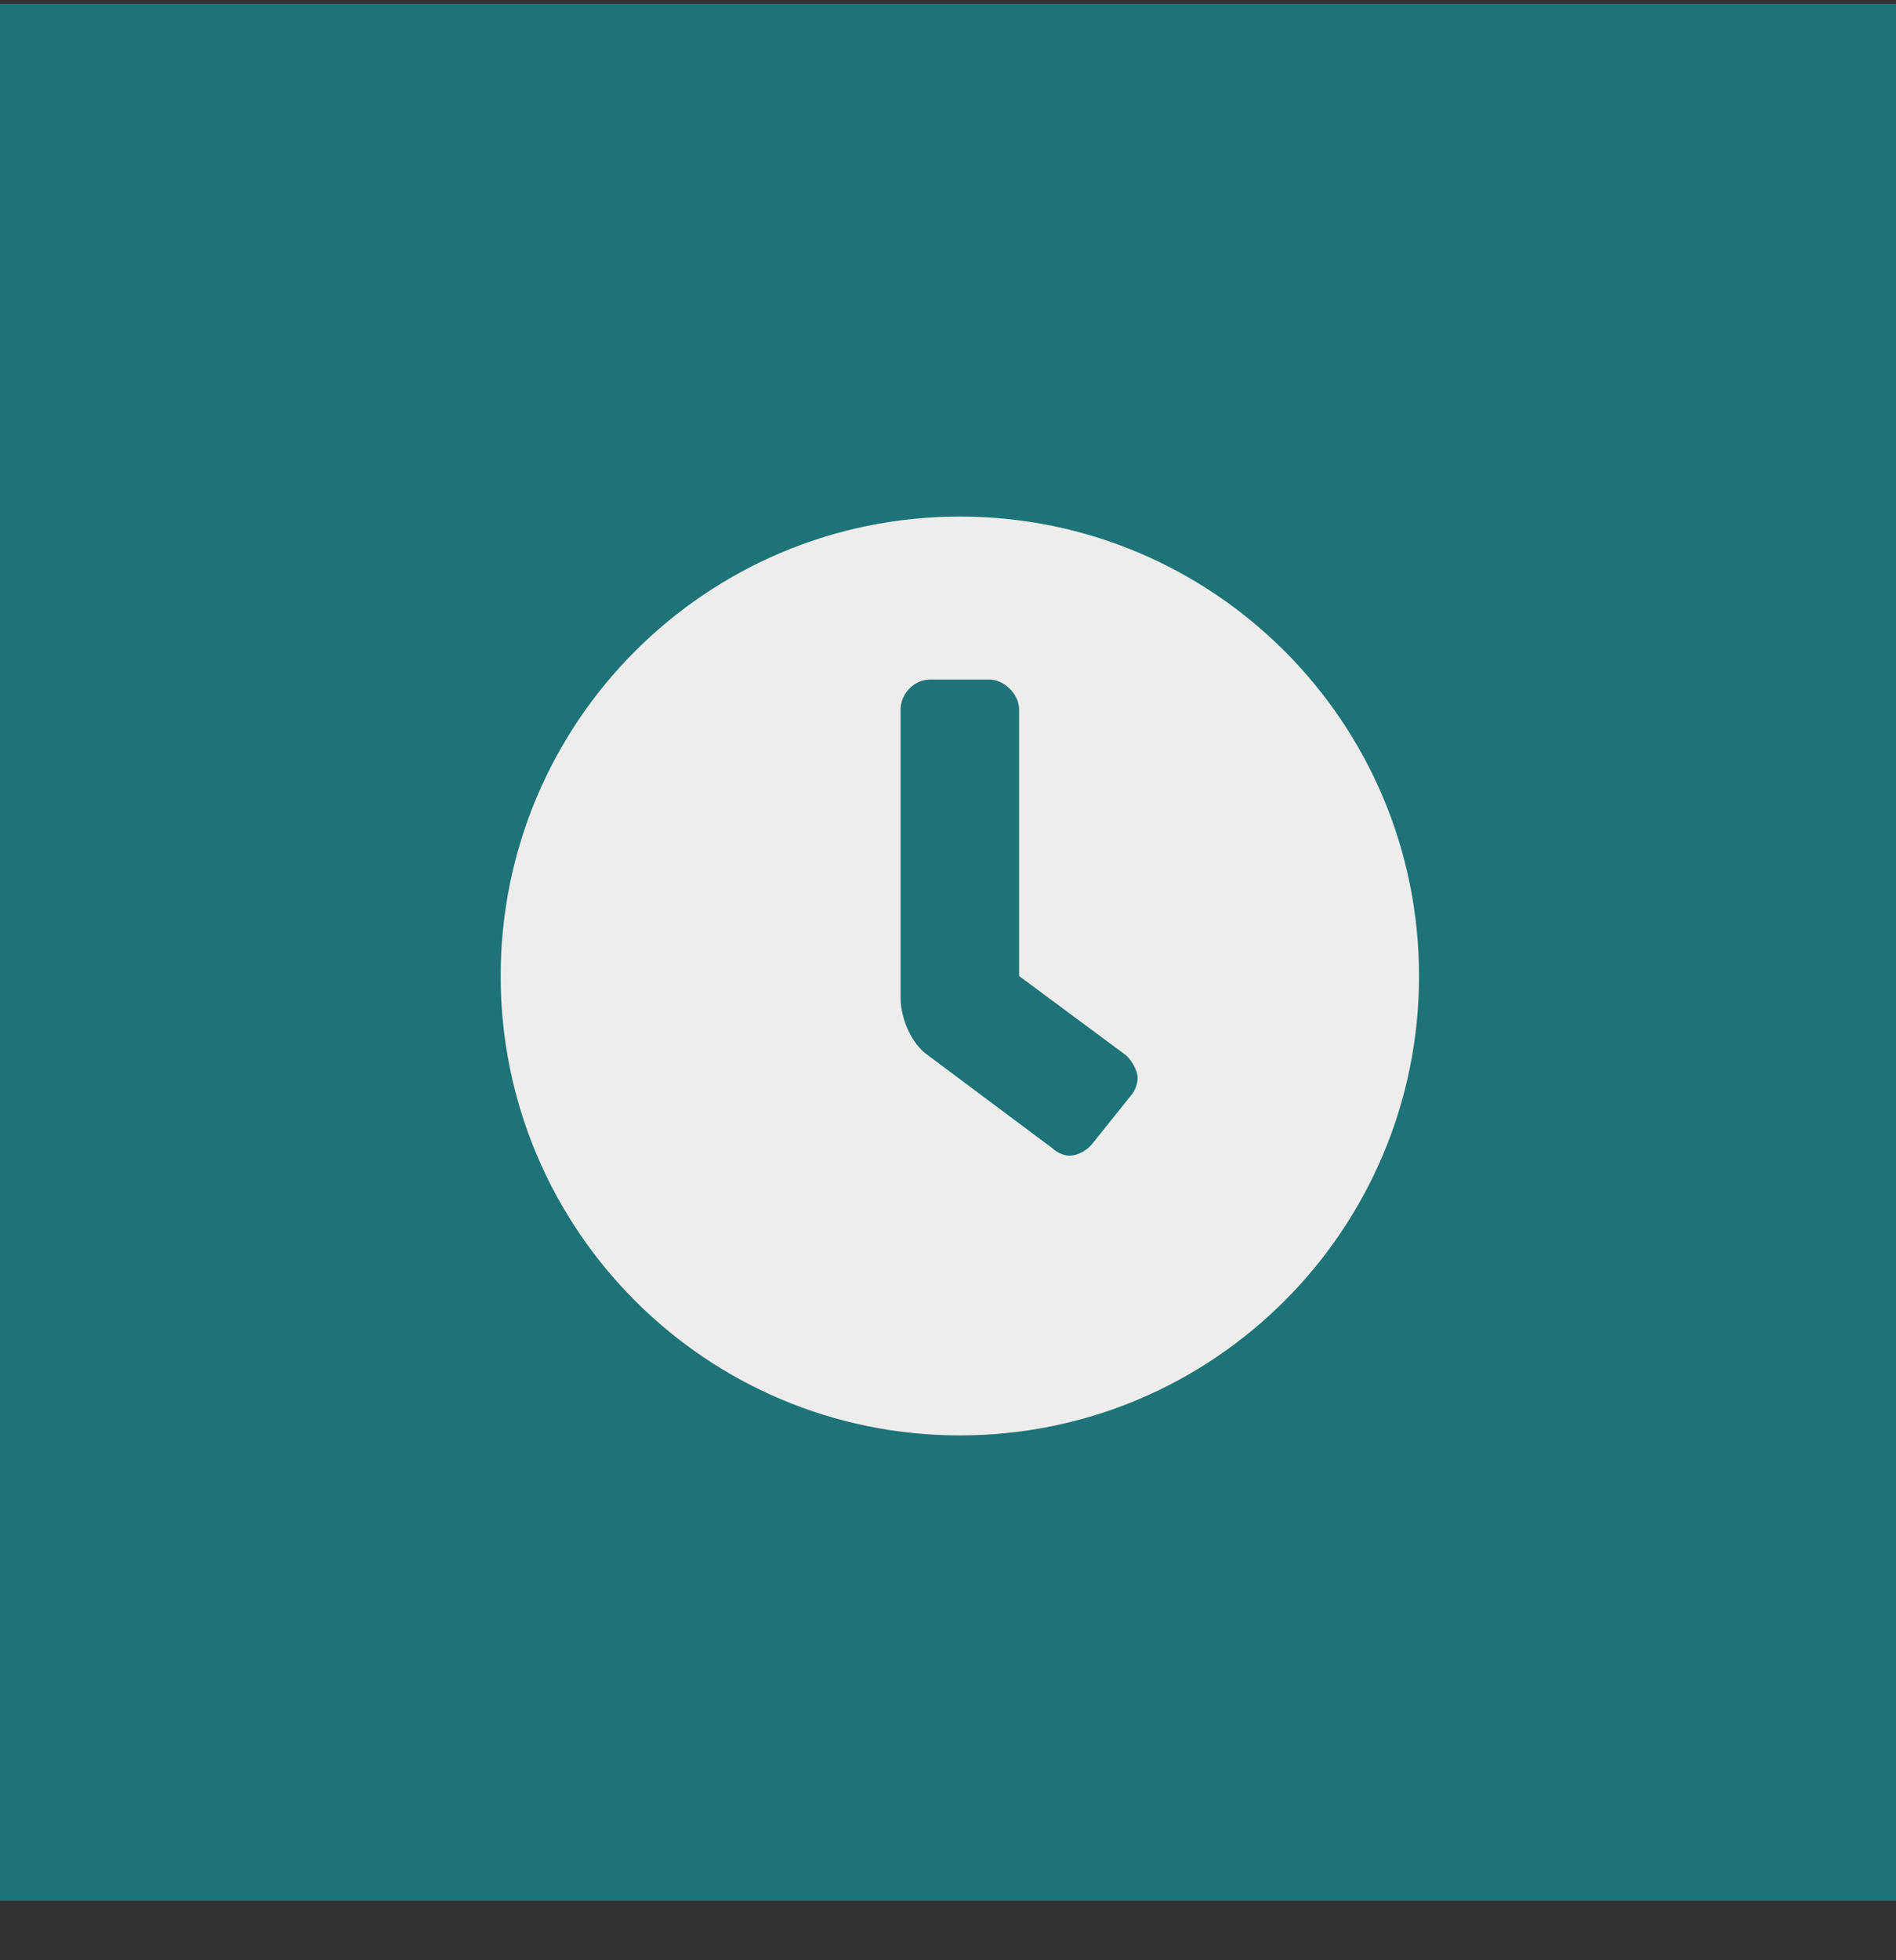
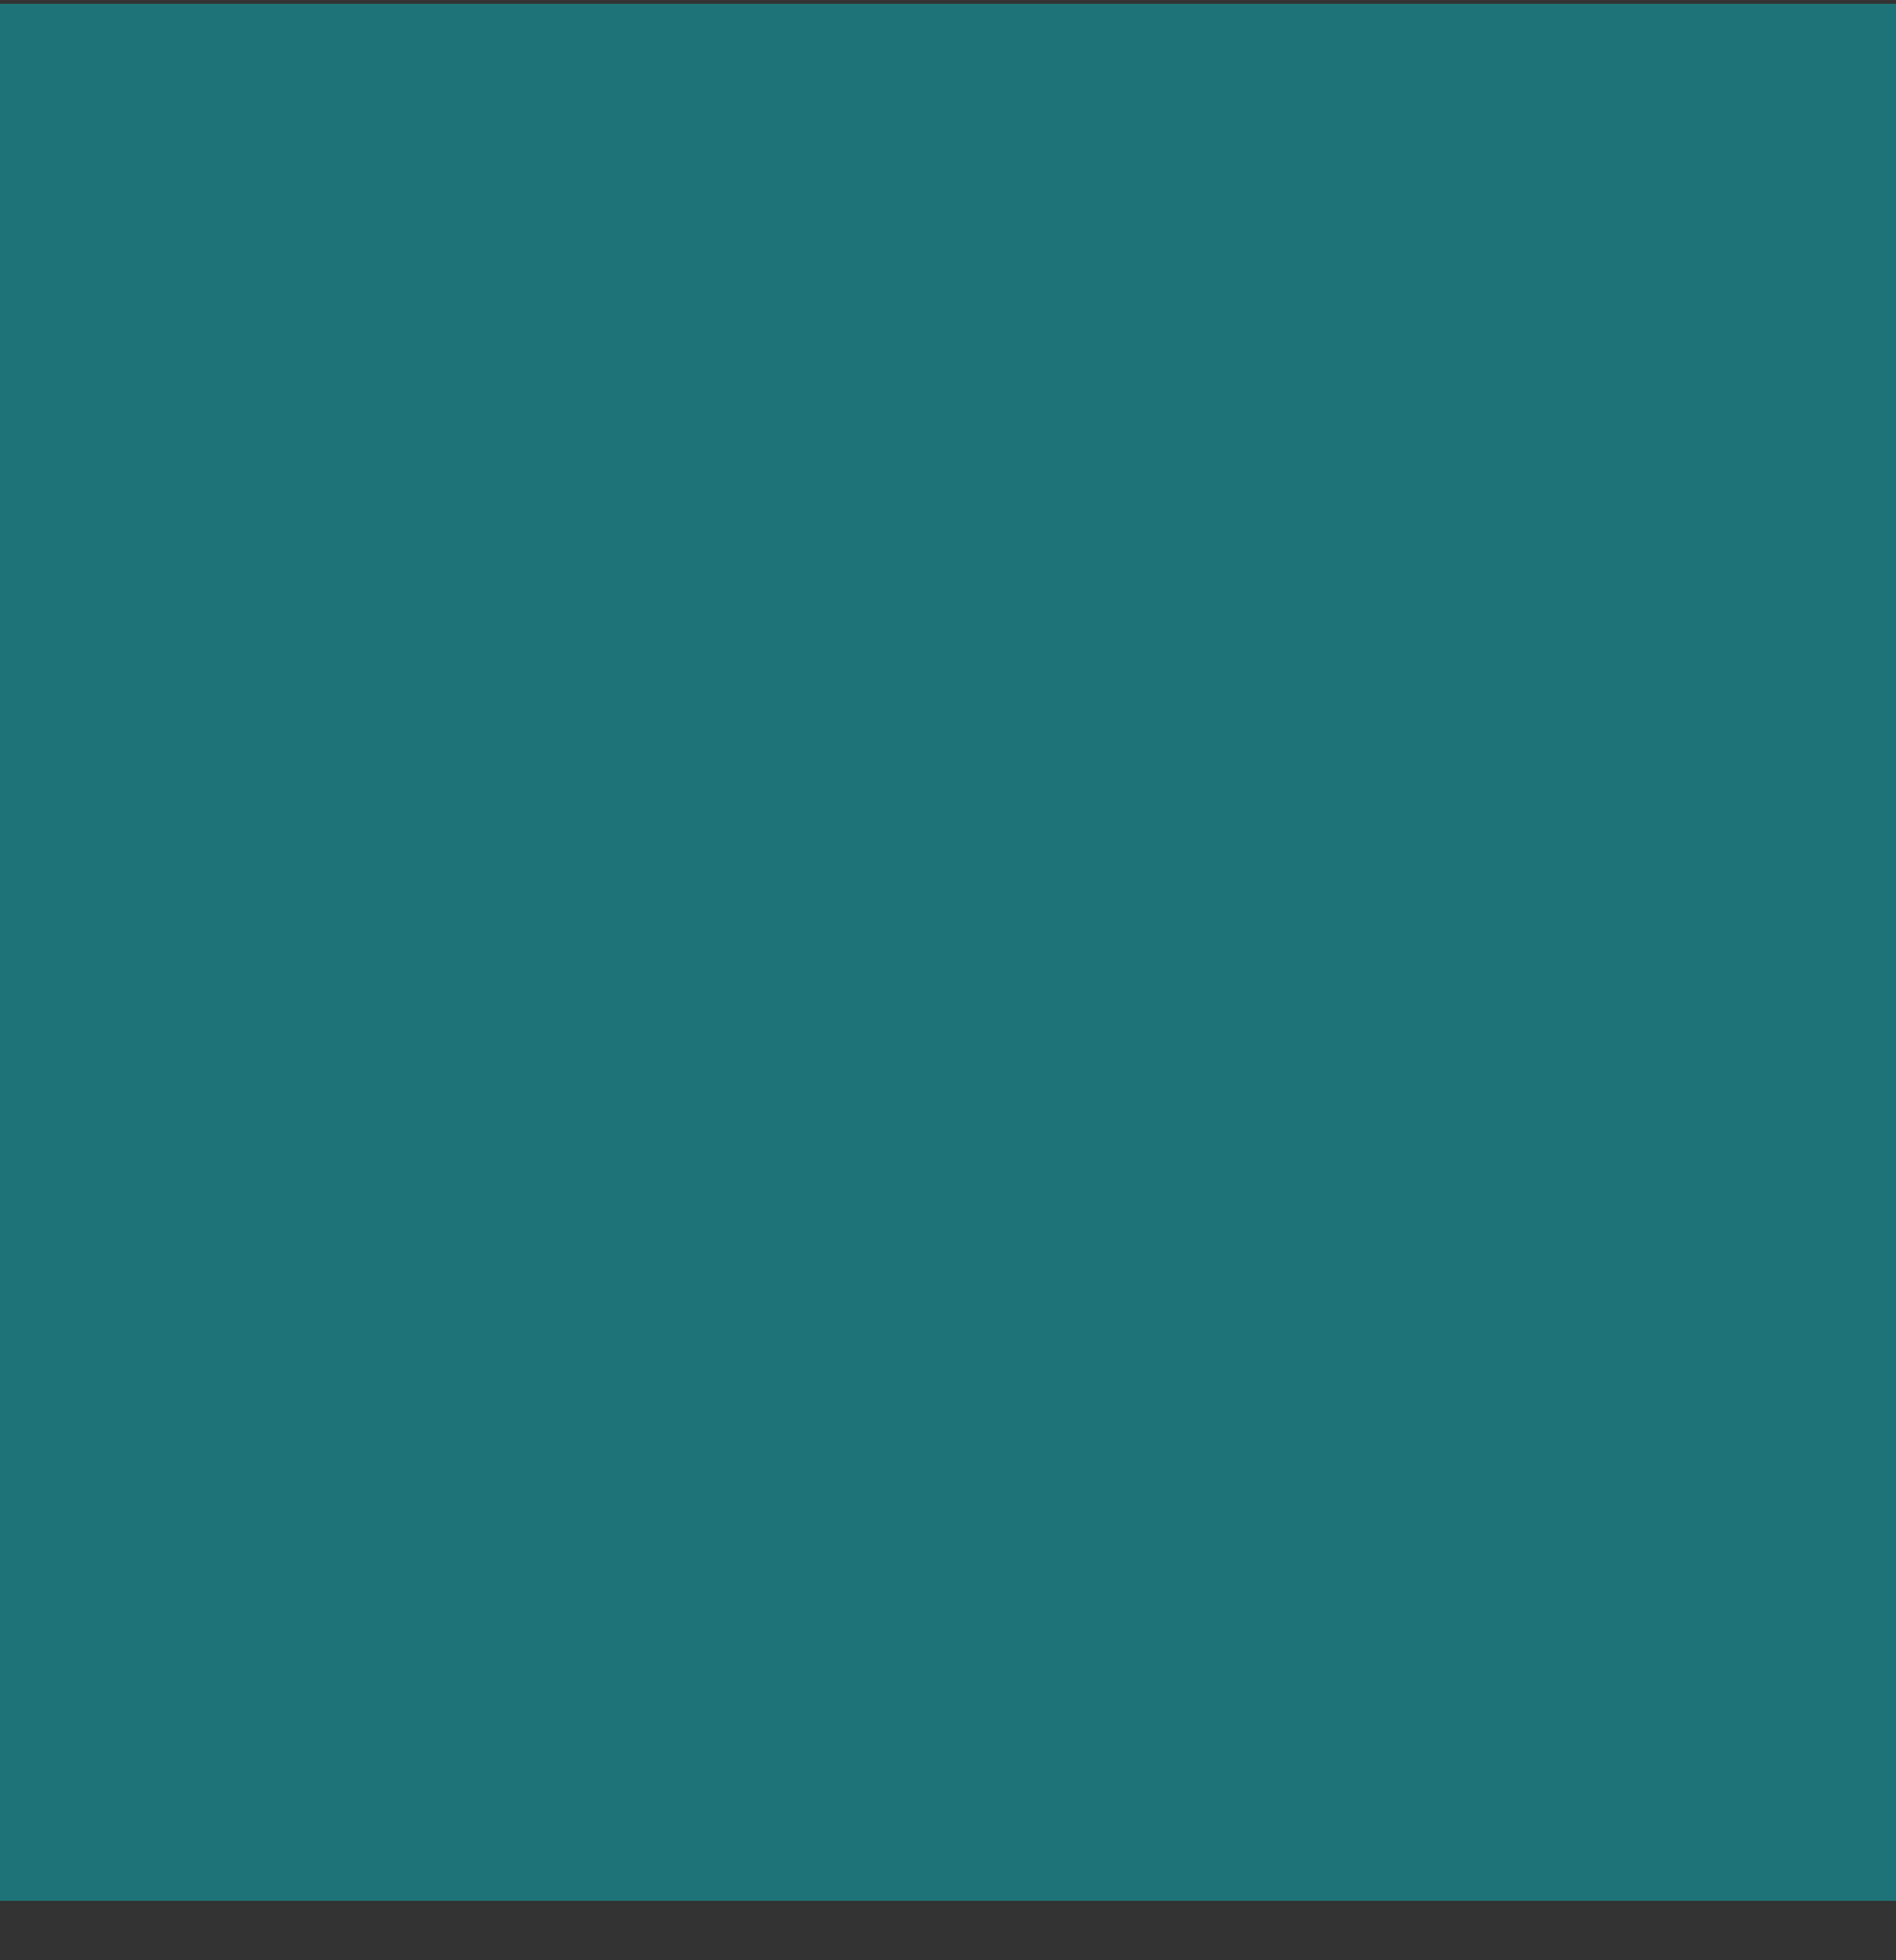
<svg xmlns="http://www.w3.org/2000/svg" width="30" height="31" viewBox="0 0 30 31" fill="none">
  <rect x="0" y="0" width="30" height="31" fill="#333333" stroke="none" />
  <rect width="30" height="30" transform="translate(0 0.06)" fill="#1D7377" />
-   <path d="M15.188 8.169C19.201 8.169 22.453 11.421 22.453 15.435C22.453 19.448 19.201 22.7 15.188 22.7C11.174 22.7 7.922 19.448 7.922 15.435C7.922 11.421 11.174 8.169 15.188 8.169ZM17.883 17.339C17.941 17.28 18 17.163 18 17.046C18 16.929 17.912 16.782 17.824 16.694L16.125 15.435V11.216C16.125 10.981 15.891 10.747 15.656 10.747H14.719C14.455 10.747 14.25 10.981 14.25 11.216V15.786C14.25 16.108 14.426 16.519 14.69 16.694L16.652 18.159C16.711 18.218 16.828 18.276 16.916 18.276C17.062 18.276 17.209 18.189 17.297 18.071L17.883 17.339Z" fill="#EEEDEC" />
</svg>